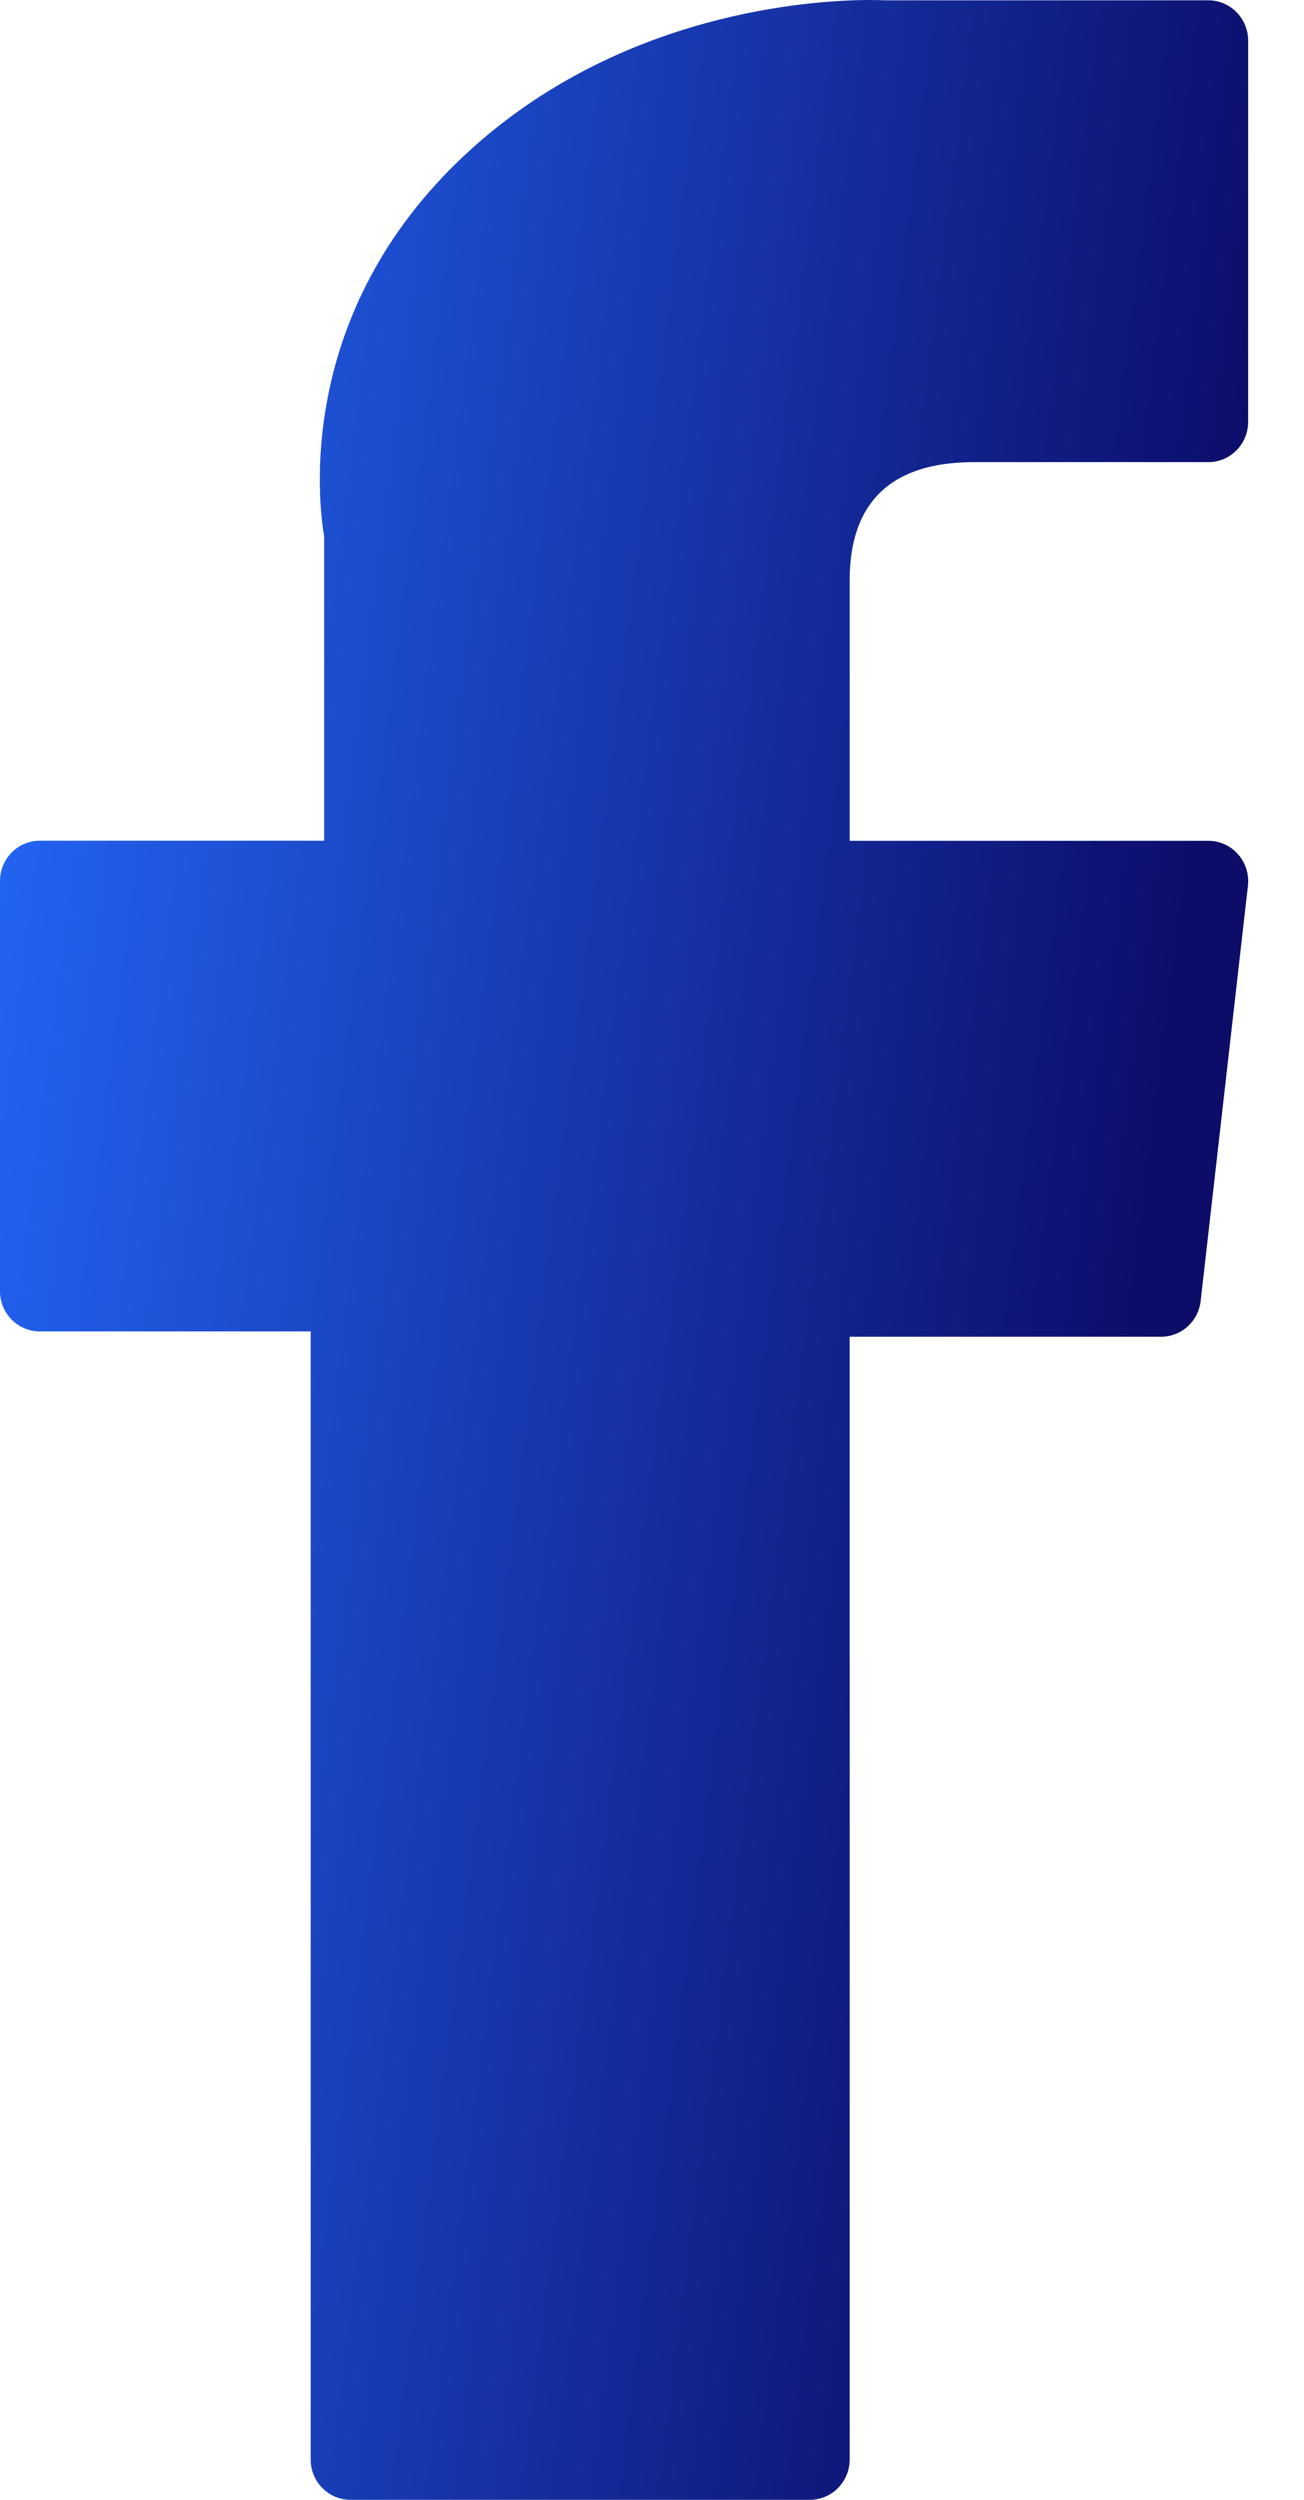
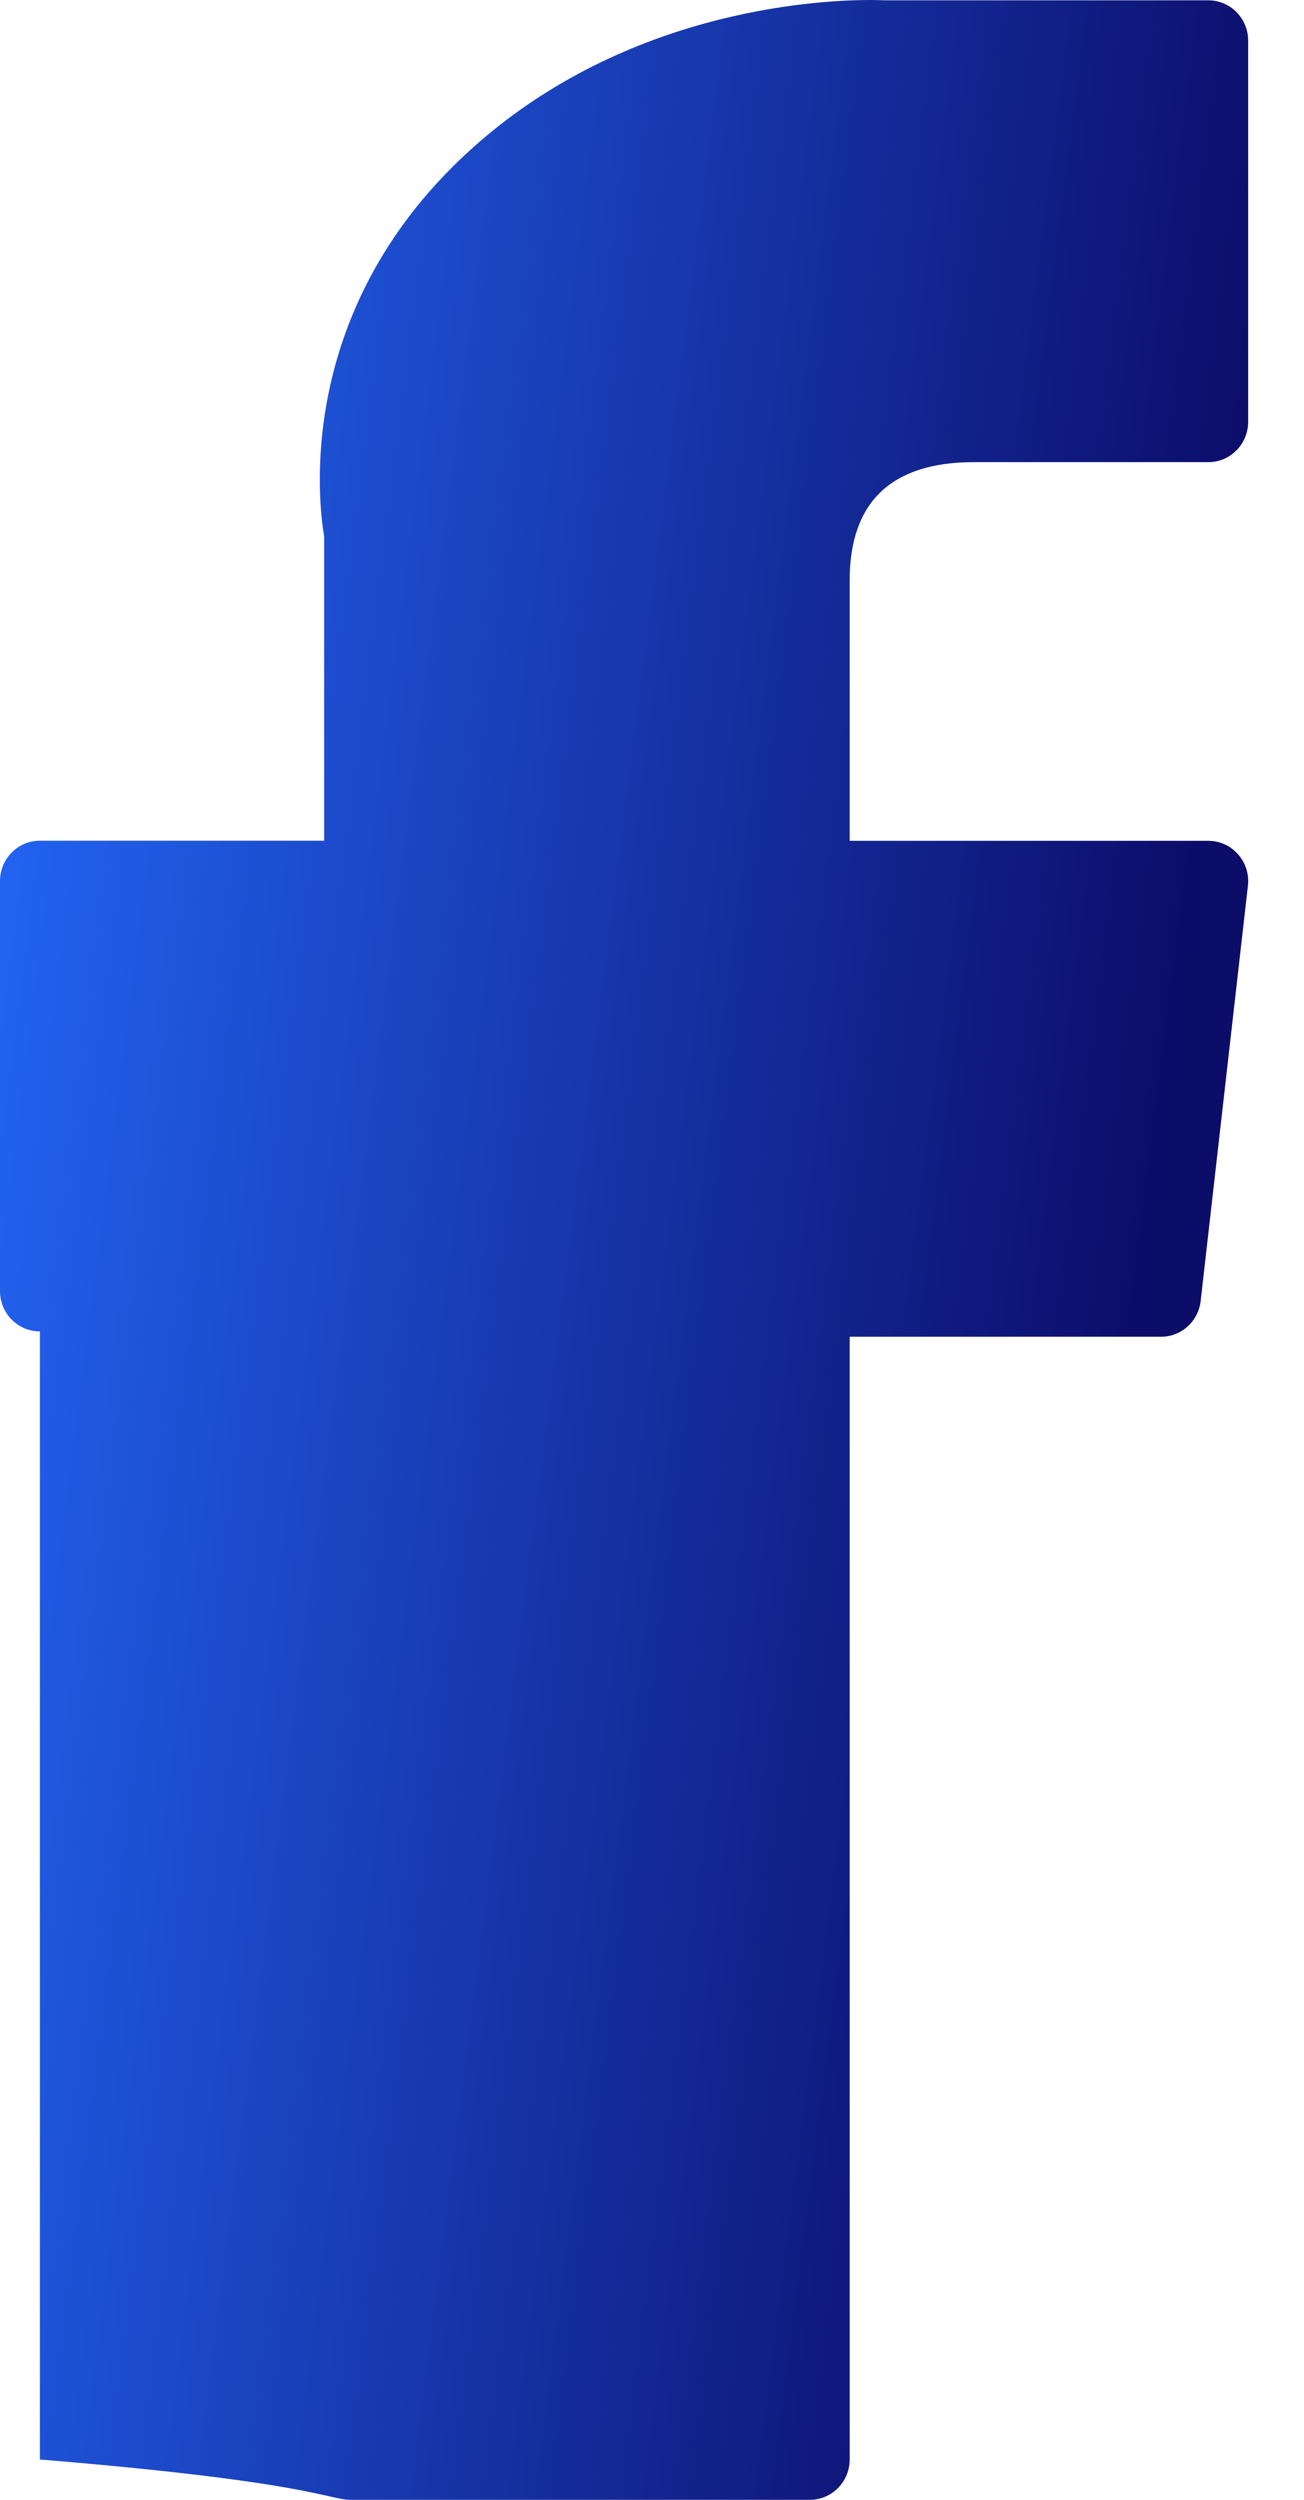
<svg xmlns="http://www.w3.org/2000/svg" width="12" height="23" viewBox="0 0 12 23" fill="none">
-   <path d="M0.367 12.25H2.859V22.629C2.859 22.834 3.023 23 3.226 23H7.452C7.655 23 7.819 22.834 7.819 22.629V12.299H10.684C10.871 12.299 11.028 12.157 11.049 11.97L11.484 8.149C11.496 8.044 11.463 7.939 11.393 7.86C11.324 7.781 11.224 7.736 11.12 7.736H7.819V5.34C7.819 4.618 8.204 4.252 8.962 4.252C9.07 4.252 11.12 4.252 11.12 4.252C11.322 4.252 11.486 4.086 11.486 3.881V0.374C11.486 0.169 11.322 0.003 11.12 0.003H8.146C8.125 0.002 8.078 0 8.01 0C7.493 0 5.7 0.102 4.283 1.421C2.713 2.882 2.931 4.631 2.983 4.935V7.735H0.367C0.164 7.735 0 7.902 0 8.106V11.879C0 12.084 0.164 12.25 0.367 12.25Z" fill="url(#paint0_linear_1_328)" />
+   <path d="M0.367 12.25V22.629C2.859 22.834 3.023 23 3.226 23H7.452C7.655 23 7.819 22.834 7.819 22.629V12.299H10.684C10.871 12.299 11.028 12.157 11.049 11.97L11.484 8.149C11.496 8.044 11.463 7.939 11.393 7.86C11.324 7.781 11.224 7.736 11.12 7.736H7.819V5.34C7.819 4.618 8.204 4.252 8.962 4.252C9.07 4.252 11.12 4.252 11.12 4.252C11.322 4.252 11.486 4.086 11.486 3.881V0.374C11.486 0.169 11.322 0.003 11.12 0.003H8.146C8.125 0.002 8.078 0 8.01 0C7.493 0 5.7 0.102 4.283 1.421C2.713 2.882 2.931 4.631 2.983 4.935V7.735H0.367C0.164 7.735 0 7.902 0 8.106V11.879C0 12.084 0.164 12.25 0.367 12.25Z" fill="url(#paint0_linear_1_328)" />
  <defs>
    <linearGradient id="paint0_linear_1_328" x1="0" y1="0" x2="14.183" y2="1.804" gradientUnits="userSpaceOnUse">
      <stop stop-color="#246BFD" />
      <stop offset="0.841" stop-color="#0C0C69" />
    </linearGradient>
  </defs>
</svg>